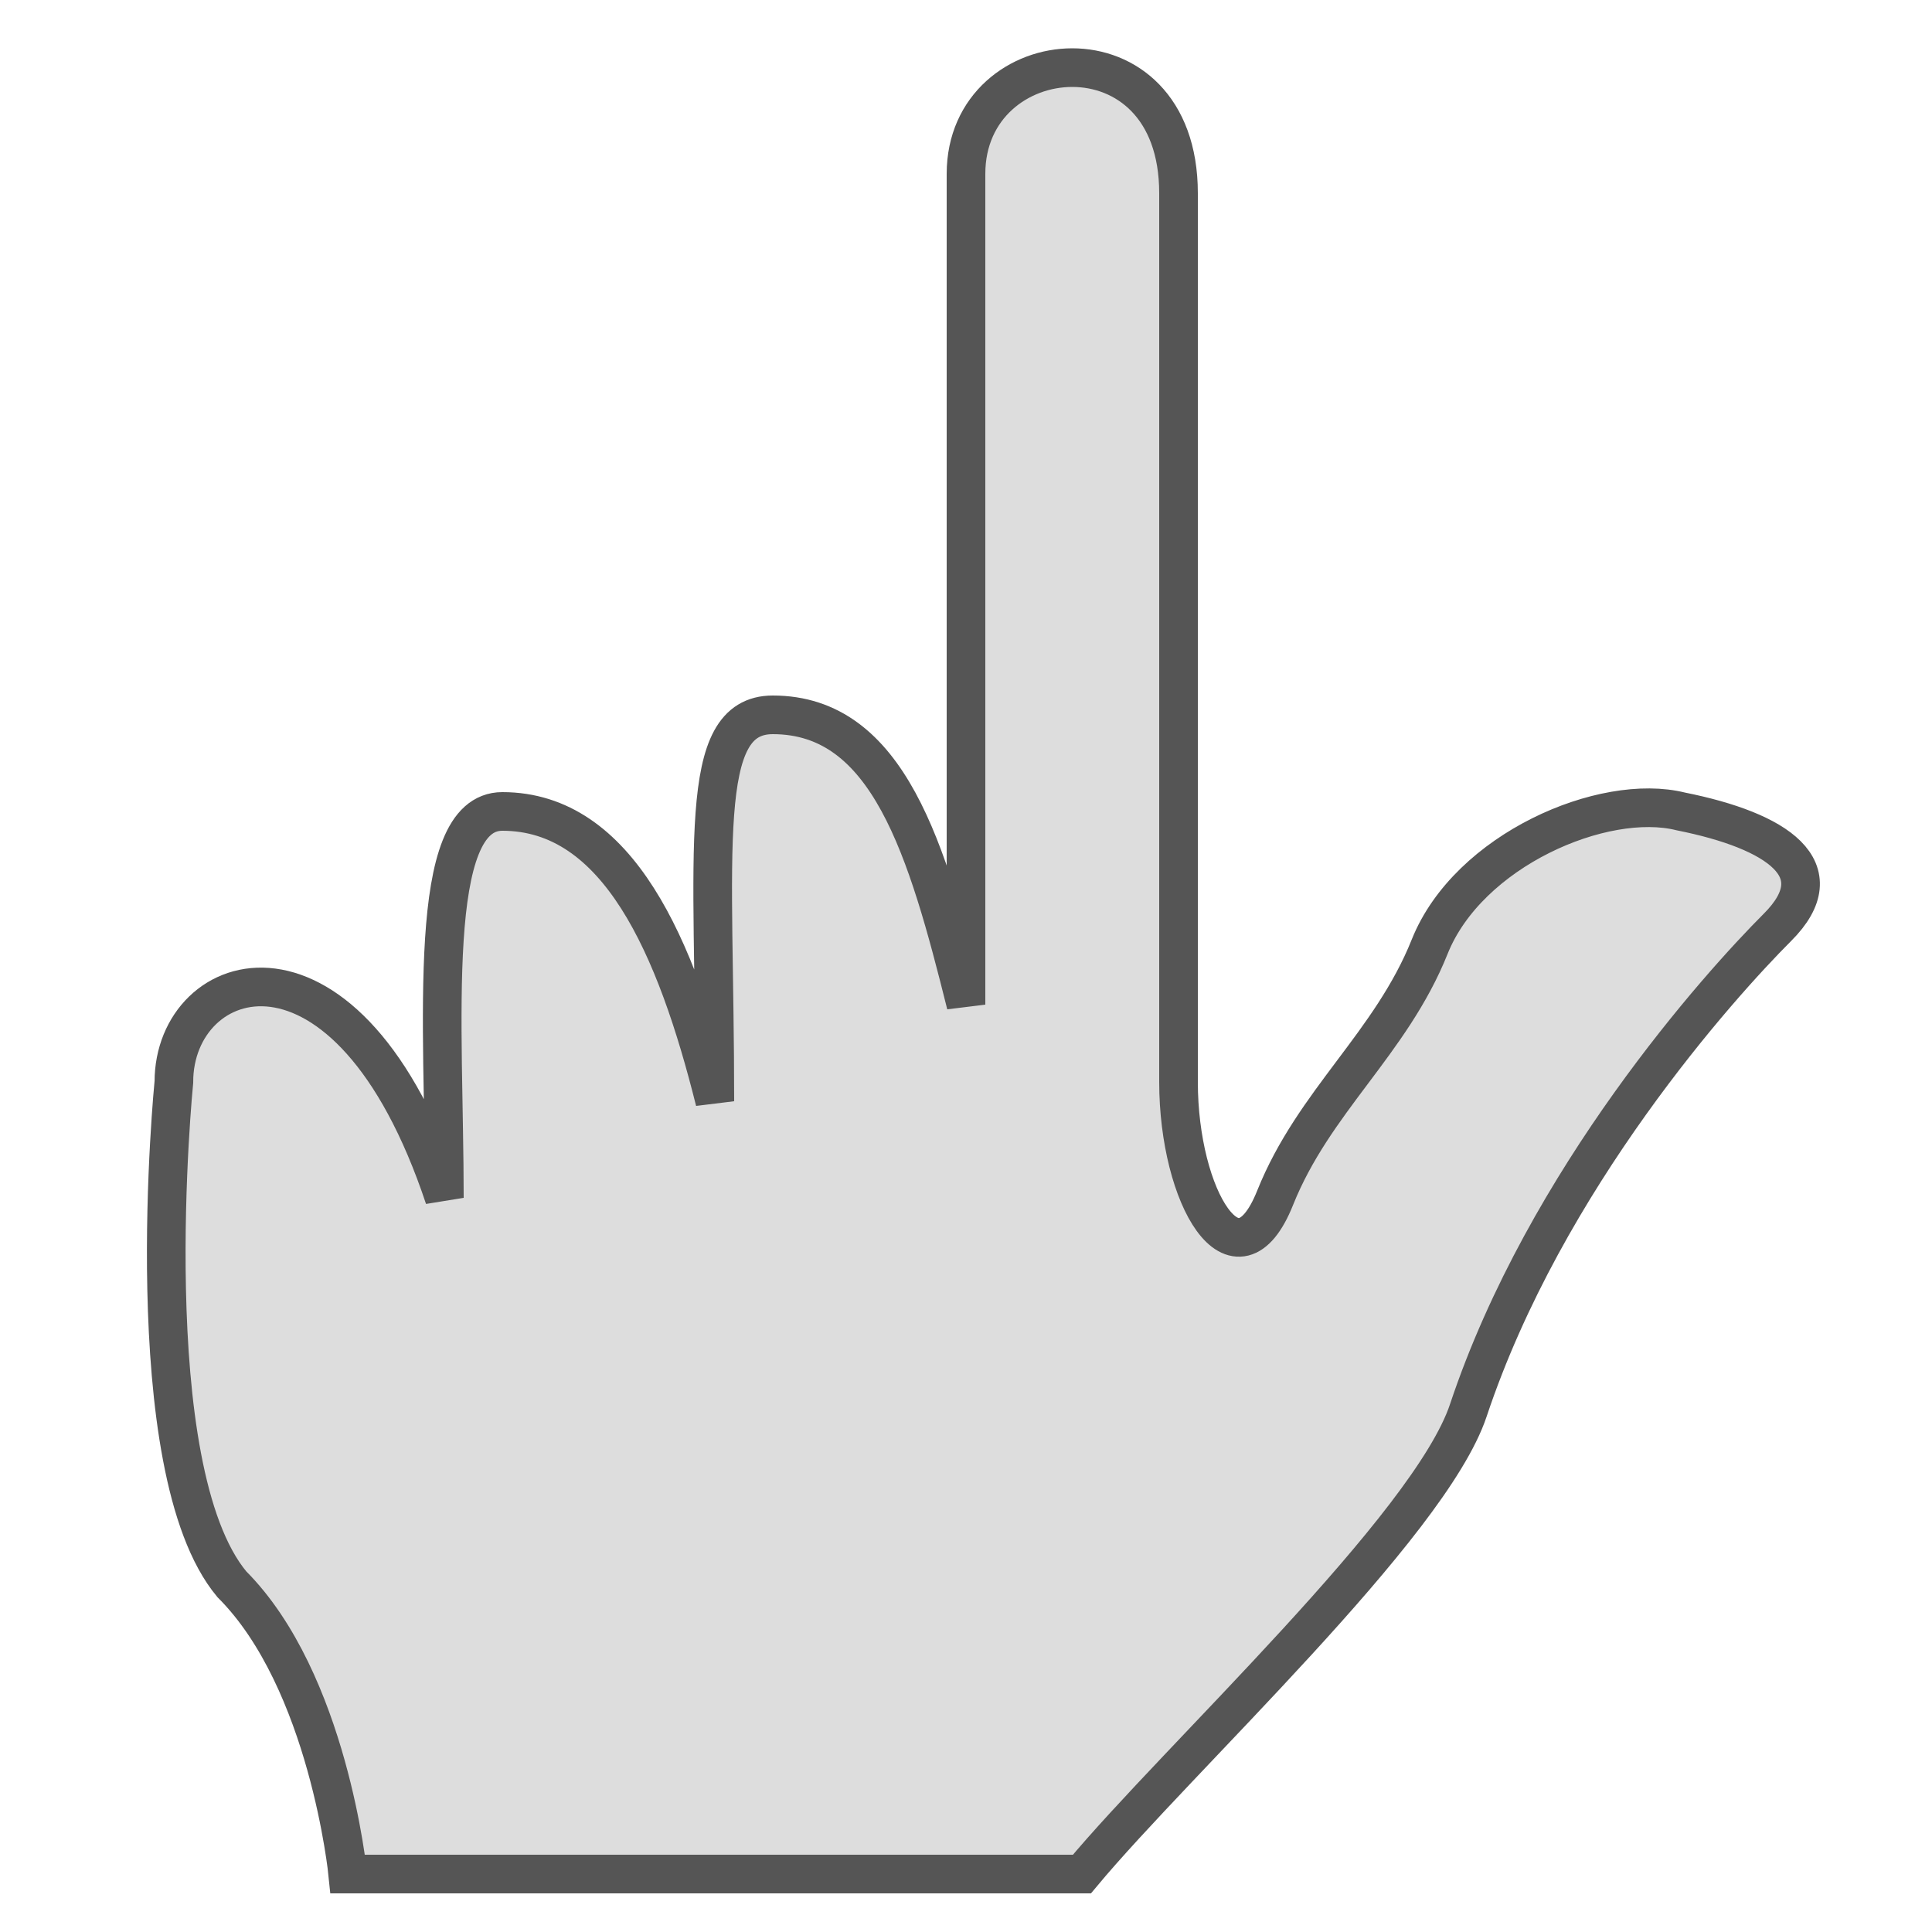
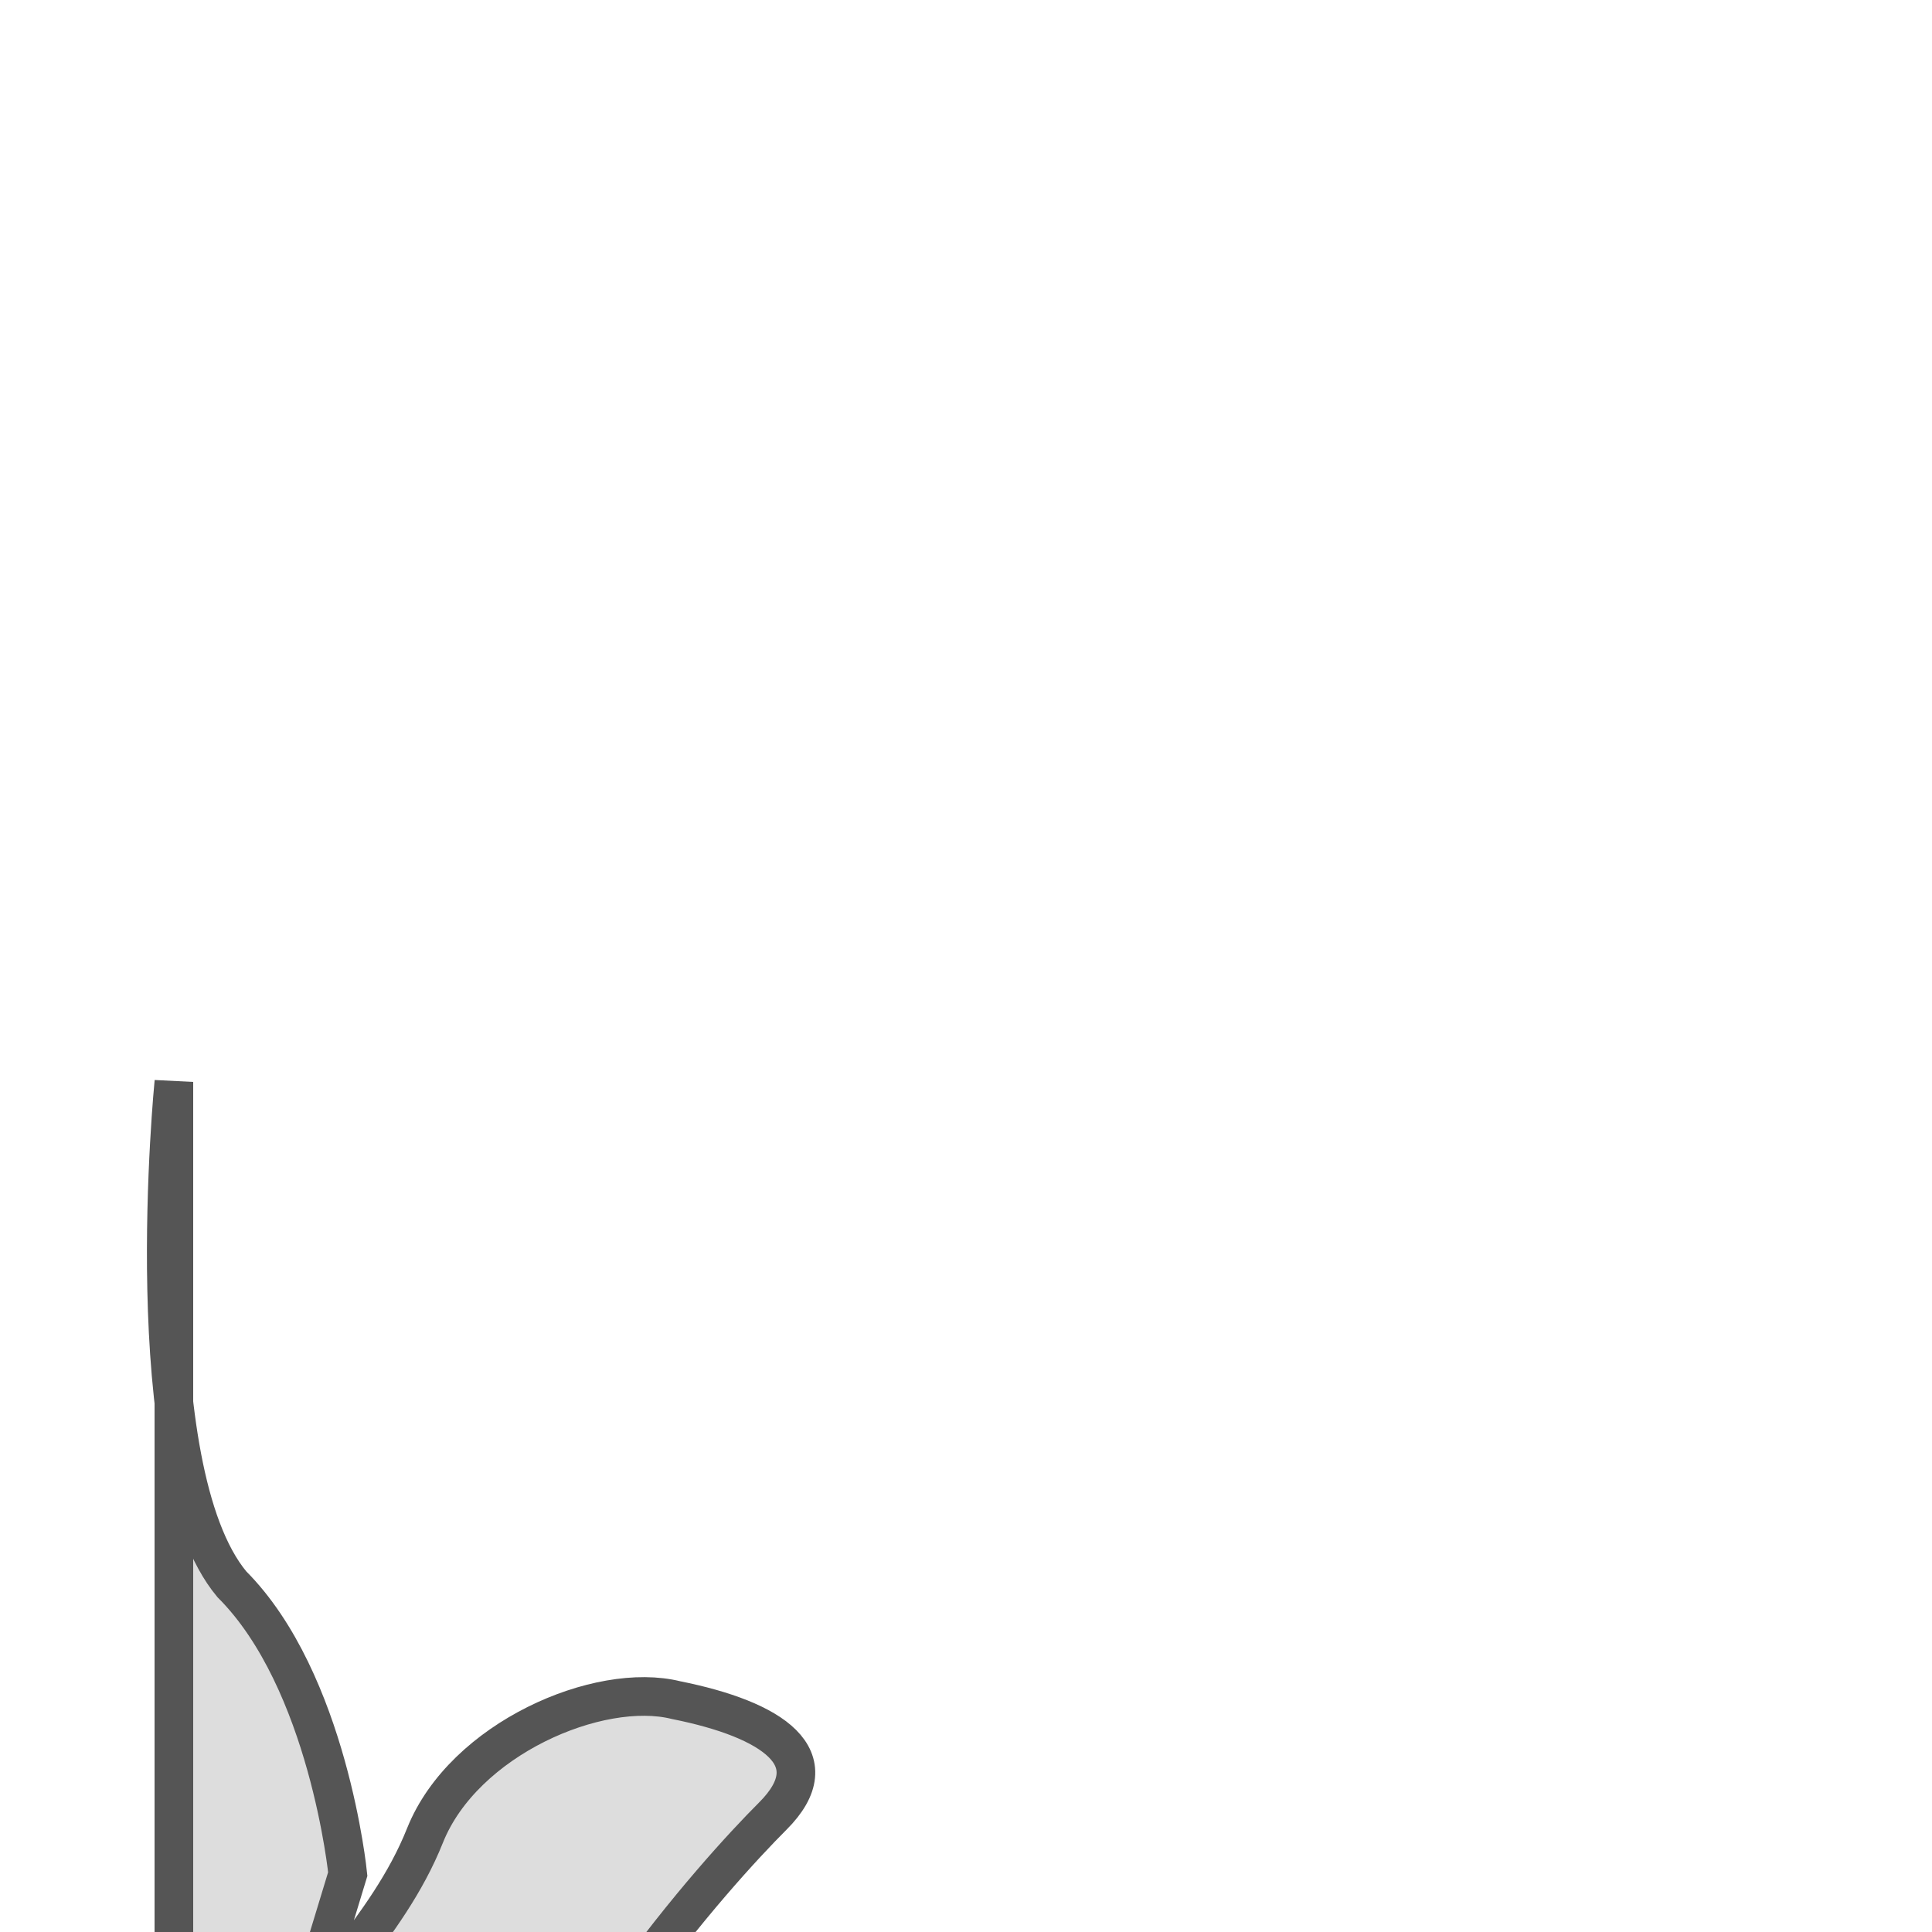
<svg xmlns="http://www.w3.org/2000/svg" width="800px" height="800px" viewBox="0 0 100 100" version="1.1">
-   <path style="fill:#ddd;stroke:#555;stroke-width:2;" d="M 18,97 C 18,97 17,87 12,82 7,76 9,56 9,56 c 0,-6 9,-9 14,6 0,-9 -1,-20 3,-20 6,0 9,7 11,15 0,-13 -1,-20 3,-20 6,0 8,7 10,15 0,-12 0,-43 0,-43 0,-7 11,-8 11,1 l 0,46 c 0,6 3,11 5,6 2,-5 6,-8 8,-13 2,-5 9,-8 13,-7 5,1 8,3 5,6 -3,3 -12,13 -16,25 -2,6 -15,18 -20,24 z" />
+   <path style="fill:#ddd;stroke:#555;stroke-width:2;" d="M 18,97 C 18,97 17,87 12,82 7,76 9,56 9,56 l 0,46 c 0,6 3,11 5,6 2,-5 6,-8 8,-13 2,-5 9,-8 13,-7 5,1 8,3 5,6 -3,3 -12,13 -16,25 -2,6 -15,18 -20,24 z" />
</svg>